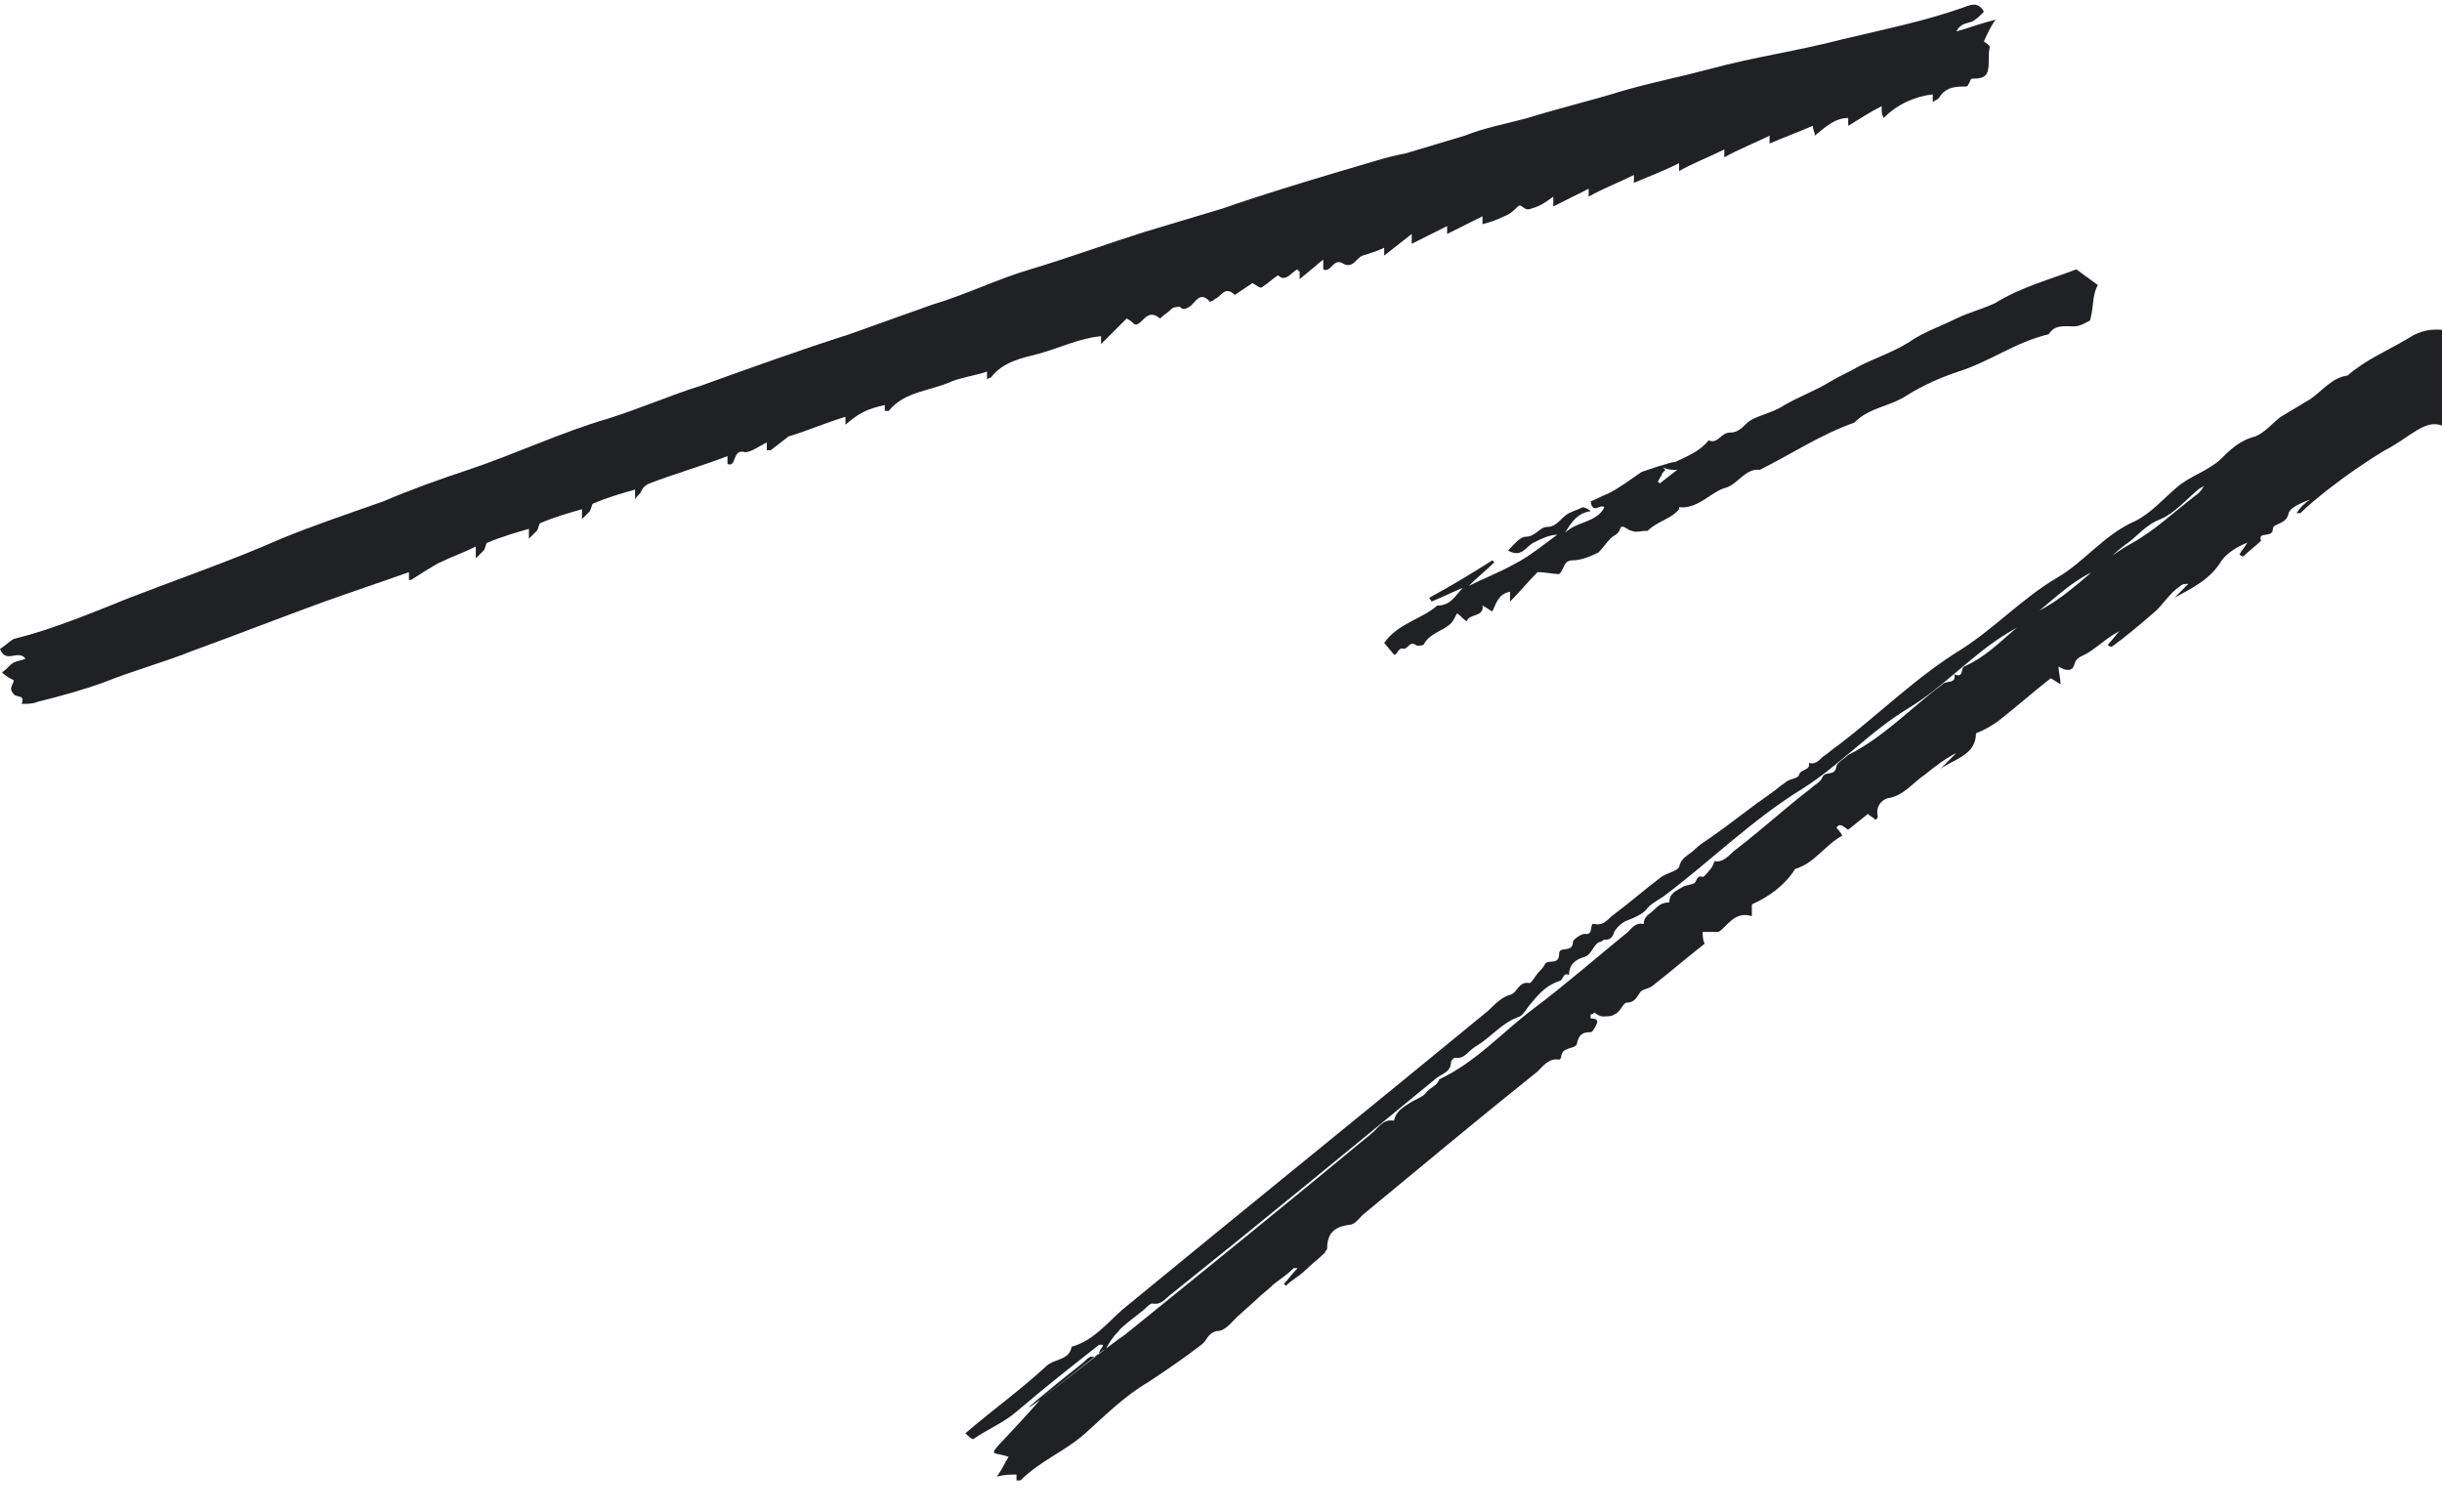
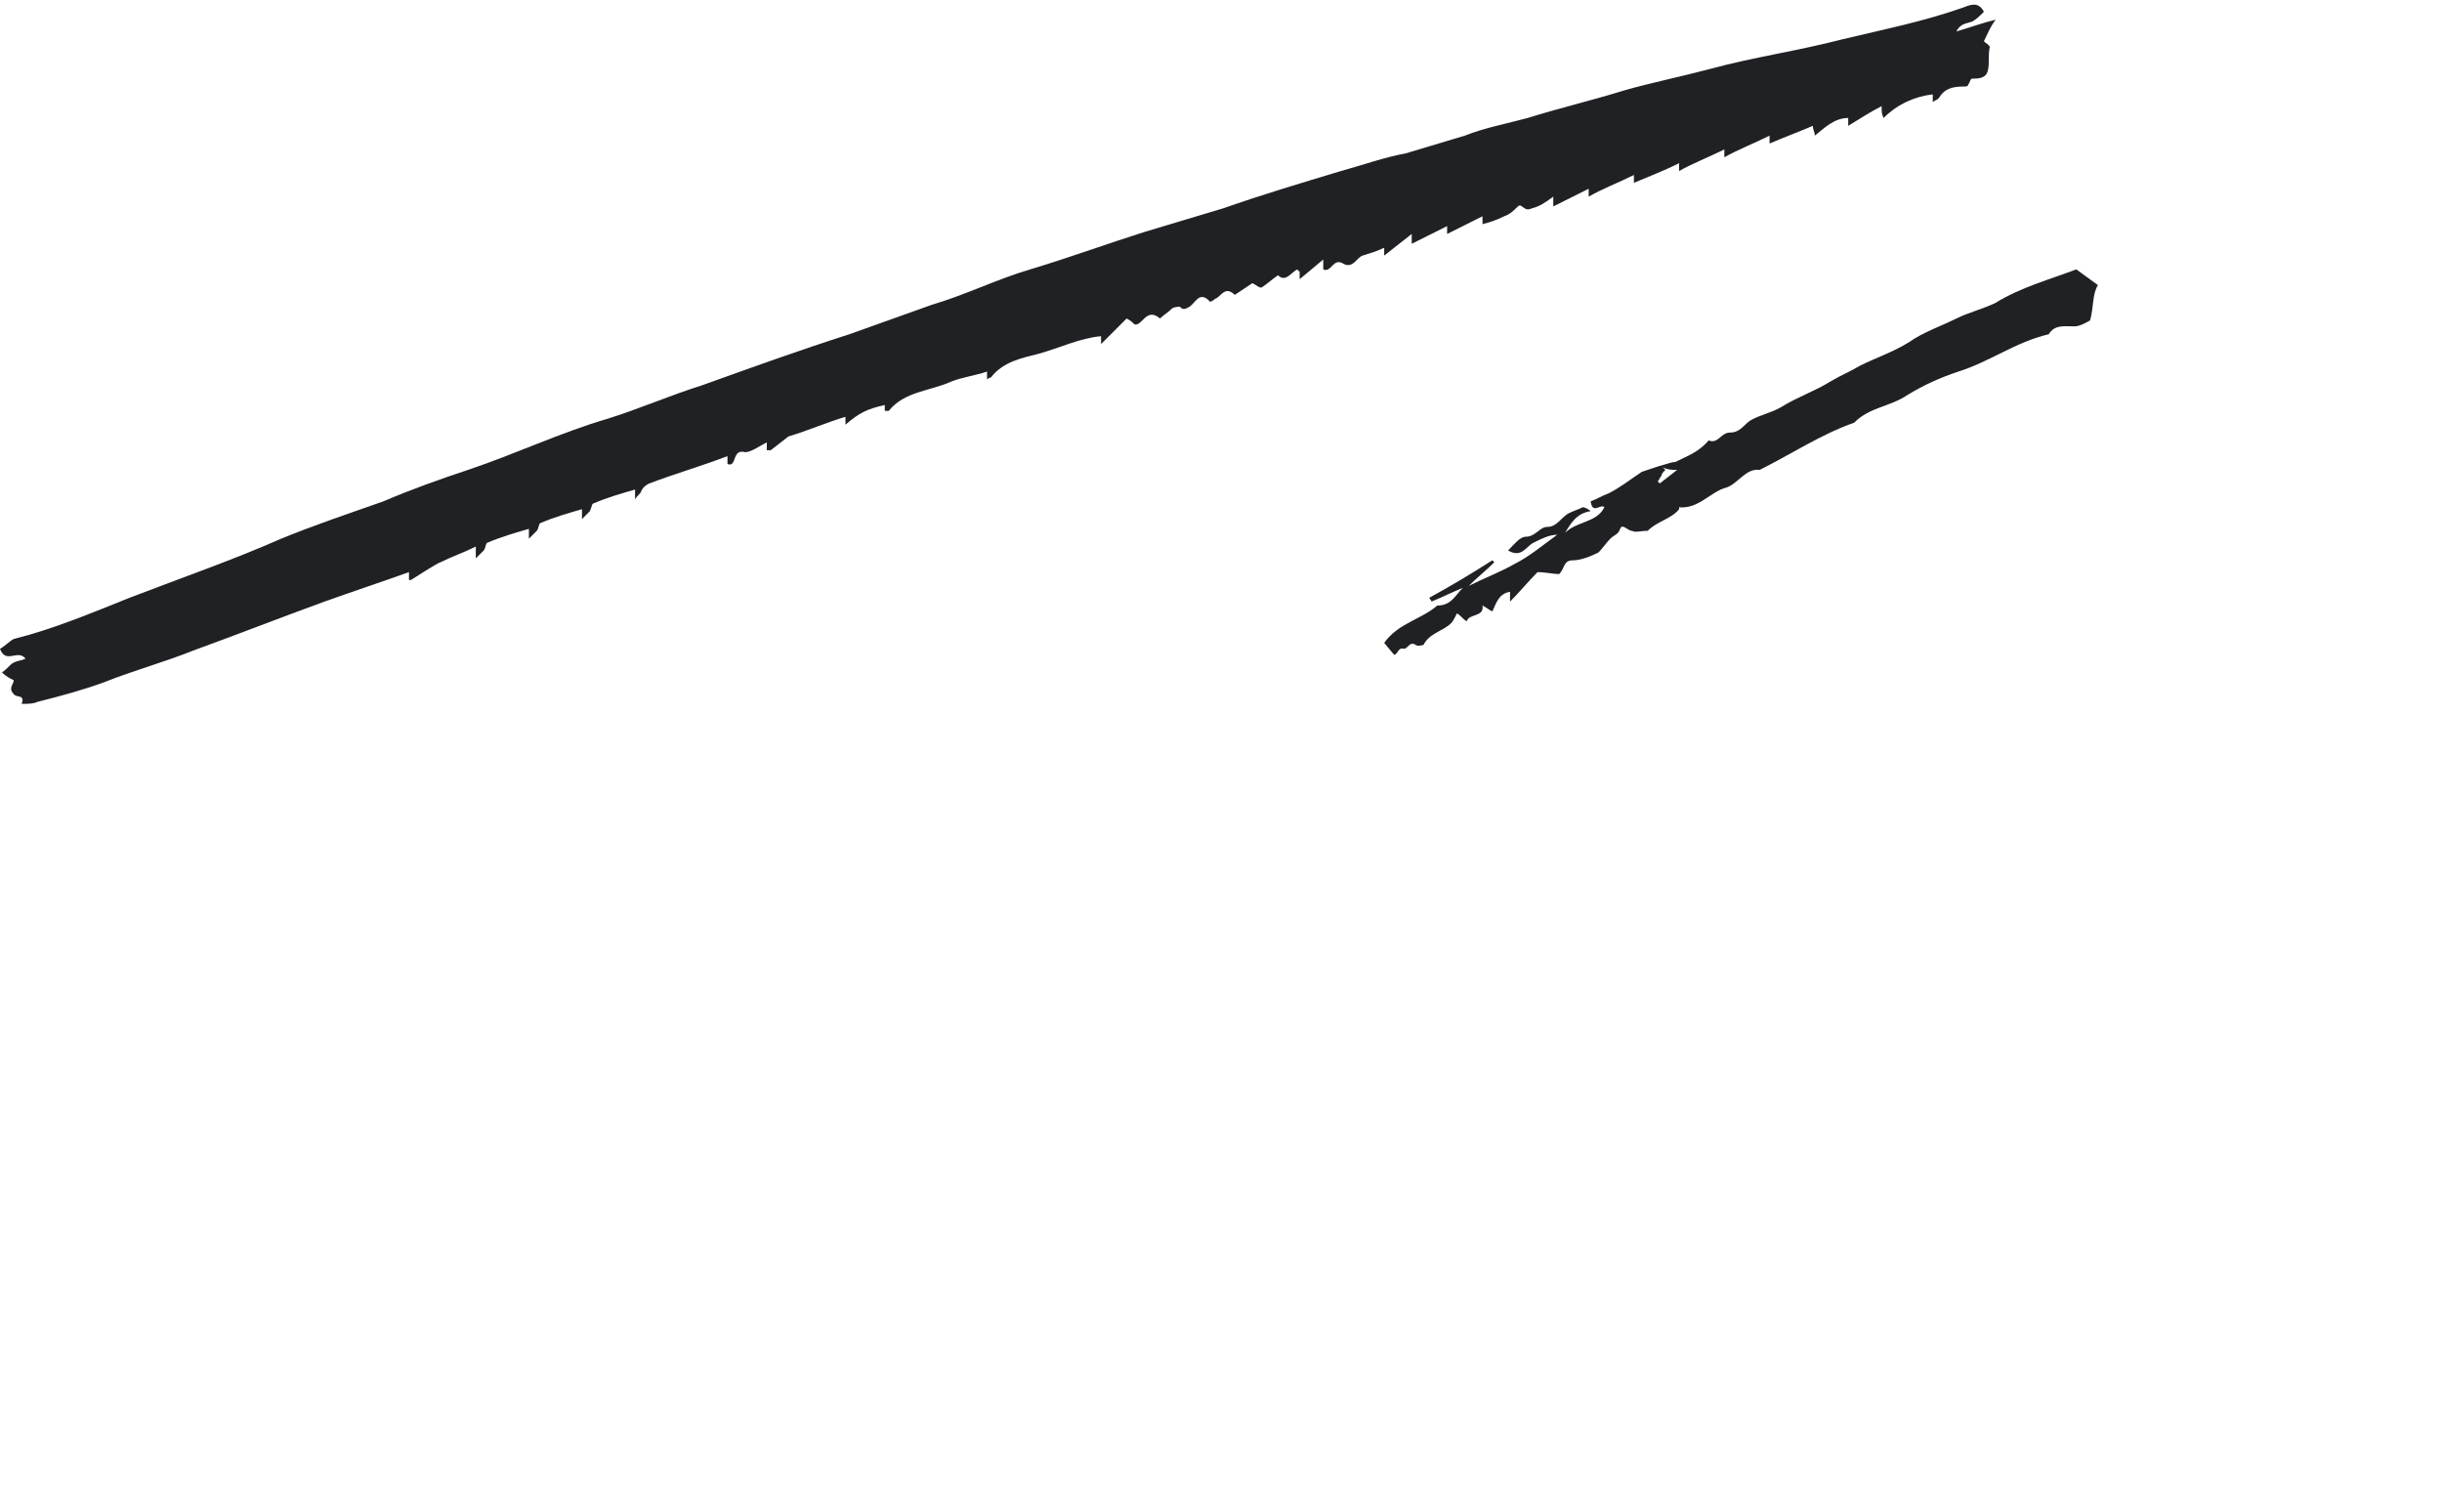
<svg xmlns="http://www.w3.org/2000/svg" width="124.2px" height="76.9px" viewBox="0 0 124.2 76.9" style="enable-background:new 0 0 124.2 76.9;" xml:space="preserve">
  <path class="fill-mode" d="M70.4,13c0-0.2,0-0.2,0-0.3c0,0,0-0.1,0-0.1c0,0-0.1,0,0,0c-0.4,0.2-0.8,0.3-1.1,0.4c-0.3,0.1-0.5,0.7-1,0.4 c-0.5-0.3-0.6,0.5-1,0.3c0-0.1,0-0.2,0-0.5l-1.2,1c0-0.2,0-0.2,0-0.3c0,0,0-0.1,0-0.1c0,0-0.1,0-0.1-0.1c-0.3,0.1-0.6,0.7-1,0.3 c-0.3,0.2-0.5,0.4-0.8,0.6c-0.1,0.1-0.3-0.1-0.5-0.2c-0.3,0.2-0.6,0.4-0.9,0.6c-0.5-0.5-0.7,0.1-1,0.2c-0.1,0.1-0.3,0.2-0.3,0.1 c-0.5-0.5-0.7,0.1-1,0.3c-0.2,0.1-0.3,0.2-0.5,0c0,0-0.3,0-0.4,0.1c-0.2,0.2-0.4,0.3-0.6,0.5c-0.7-0.6-0.9,0.4-1.3,0.3 c-0.1-0.1-0.2-0.2-0.4-0.3L56,17.5c0-0.2,0-0.3,0-0.4c-1.1,0.1-2.1,0.6-3.2,0.9c-0.8,0.2-1.8,0.4-2.4,1.2c0,0-0.1,0-0.2,0.1 c0-0.1,0-0.2,0-0.4c-0.6,0.2-1.3,0.3-1.8,0.5c-1.1,0.5-2.4,0.5-3.2,1.5c0,0-0.1,0-0.2,0c0-0.1,0-0.2,0-0.3c-0.9,0.2-1.3,0.4-2,1 c0-0.1,0-0.2,0-0.4c-1,0.3-1.9,0.7-2.9,1c0,0-0.9,0.7-0.9,0.7c-0.1,0-0.1,0-0.2,0c0-0.1,0-0.2,0-0.4c-0.4,0.2-0.8,0.5-1.1,0.5 c-0.7-0.2-0.4,0.8-0.9,0.6c0-0.1,0-0.2,0-0.4c-1.3,0.5-2.7,0.9-4,1.4c-0.2,0.1-0.3,0.2-0.4,0.4c0,0.1-0.2,0.2-0.3,0.4 c0-0.3,0-0.4,0-0.5c-0.7,0.2-1.4,0.4-2.1,0.7c-0.1,0-0.1,0.2-0.2,0.4c-0.1,0.1-0.2,0.2-0.4,0.4c0-0.3,0-0.4,0-0.5 c-0.7,0.2-1.4,0.4-2.1,0.7c-0.1,0-0.1,0.3-0.2,0.4c-0.1,0.1-0.2,0.2-0.4,0.4c0-0.3,0-0.4,0-0.5c-0.7,0.2-1.4,0.4-2.1,0.7 c-0.1,0-0.1,0.3-0.2,0.4c-0.1,0.1-0.2,0.2-0.4,0.4c0-0.3,0-0.4,0-0.6c-0.6,0.3-1.2,0.5-1.8,0.8c-0.1,0-1.5,0.9-1.5,0.9 c0,0-0.1,0-0.1,0c0-0.1,0-0.2,0-0.4c-1.4,0.5-2.9,1-4.3,1.5c-2.2,0.8-4.5,1.7-6.7,2.5c-1.5,0.6-3,1-4.5,1.6c-1.1,0.4-2.2,0.7-3.4,1 c-0.2,0.1-0.5,0.1-0.7,0.1c0,0-0.1,0-0.1,0c0.2-0.5-0.3-0.3-0.4-0.5c-0.3-0.3,0-0.5,0-0.7c-0.2-0.1-0.4-0.2-0.6-0.4 c0.3-0.2,0.4-0.4,0.6-0.5c0.2-0.1,0.4-0.1,0.6-0.2c-0.4-0.5-1,0.3-1.3-0.5c0.2-0.1,0.5-0.4,0.7-0.5c2-0.5,3.9-1.3,5.9-2.1 c2.6-1,5.2-1.9,7.7-3c1.7-0.7,3.5-1.3,5.2-1.9c1.4-0.6,2.8-1.1,4.3-1.6c2.4-0.8,4.7-1.9,7.1-2.6c1.6-0.5,3.2-1.2,4.8-1.7 c2.5-0.9,5-1.8,7.5-2.6c1.4-0.5,2.8-1,4.2-1.5c1.7-0.5,3.3-1.3,5-1.8c2-0.6,3.9-1.3,5.8-1.9c1.3-0.4,2.7-0.8,4-1.2 c2-0.7,4-1.3,6-1.9c1.1-0.3,2.2-0.7,3.3-0.9c1-0.3,2-0.6,3-0.9c1-0.4,2.1-0.6,3.2-0.9c1.6-0.5,3.3-0.9,4.9-1.4 c1.4-0.4,2.9-0.7,4.4-1.1c2.2-0.6,4.4-0.9,6.7-1.5c2.1-0.5,4.1-0.9,6.1-1.6c0.3-0.1,0.8-0.4,1.1,0.2c-0.2,0.2-0.4,0.4-0.6,0.5 c-0.3,0.1-0.6,0.1-0.8,0.5c0.7-0.2,1.2-0.4,2-0.6c-0.3,0.4-0.4,0.7-0.6,1.1c0.1,0.1,0.3,0.2,0.3,0.3c-0.1,0.4,0,0.8-0.1,1.2 c-0.1,0.4-0.5,0.4-0.8,0.4c-0.1,0-0.1,0.2-0.2,0.3c0,0.1-0.1,0.1-0.2,0.1c-0.6,0-1,0.1-1.3,0.6c-0.1,0.1-0.2,0.1-0.3,0.2 c0-0.2,0-0.3,0-0.4c-0.9,0.1-1.8,0.5-2.5,1.2c-0.1-0.2-0.1-0.3-0.1-0.6c-0.6,0.3-1.2,0.7-1.7,1c0-0.1,0-0.3,0-0.4 c-0.7,0-1.2,0.5-1.7,0.9c0-0.2-0.1-0.3-0.1-0.5C91.5,6.7,90.7,7,90,7.3c0-0.1,0-0.2,0-0.4c-0.8,0.4-1.6,0.7-2.3,1.1 c0-0.1,0-0.2,0-0.4c-0.8,0.4-1.6,0.7-2.3,1.1c0-0.1,0-0.2,0-0.4c-0.8,0.4-1.6,0.7-2.3,1c0-0.1,0-0.2,0-0.4c-0.8,0.4-1.6,0.7-2.3,1.1 c0-0.1,0-0.2,0-0.4c-0.6,0.3-1.2,0.6-1.8,0.9c0-0.2,0-0.3,0-0.5c-0.4,0.3-0.7,0.5-1.1,0.6c-0.4,0.2-0.5-0.3-0.7-0.1 c-0.2,0.2-0.4,0.4-0.7,0.5c-0.4,0.2-0.7,0.3-1.1,0.4c0-0.1,0-0.2,0-0.4c-0.6,0.3-1.2,0.6-1.8,0.9c0-0.1,0-0.3,0-0.4 c-0.6,0.3-1.2,0.6-1.8,0.9c0-0.2,0-0.3,0-0.5L70.4,13z" fill="#202124" />
-   <path class="fill-mode" d="M52.9,71.2c3.7-2.9,4-3.1,4.3-3.3c4.2-3.4,8.4-6.8,12.5-10.2c0.4-0.3,0.6-0.8,1.2-0.7c0.1-0.5,0.5-0.7,0.8-0.9 c0.3-0.2,0.7-0.3,0.9-0.6c0.2-0.2,0.5-0.3,0.6-0.6c1.9-0.9,3.2-2.4,4.8-3.6c1.6-1.2,3.2-2.6,4.8-3.9c0.2-0.2,0.4-0.5,0.8-0.4 c0-0.4,0.3-0.5,0.5-0.7c0.2-0.2,0.4-0.4,0.8-0.4c0-0.5,0.4-0.6,0.7-0.8c0.2-0.1,0.5-0.1,0.6-0.2c0.1-0.1,0.1-0.4,0.4-0.3 c0.1,0,0.3-0.3,0.4-0.4c0.1-0.1,0.2-0.4,0.2-0.4c0.5,0.1,0.8-0.4,1.1-0.6c1.3-1,2.5-2.1,3.8-3.1c0.2-0.2,0.5-0.3,0.6-0.6 c0.2-0.3,0.6,0,0.7-0.5c0-0.2,0.4-0.4,0.6-0.6c1.8-0.9,3.2-2.4,4.8-3.6c0.2-0.2,0.7,0,0.6-0.5c0.5,0.2,0.3-0.3,0.5-0.4 c1.6-0.7,2.6-2.2,4.1-3c1.6-0.9,2.7-2.3,4.3-3.2c1.3-0.7,2.3-1.7,3.5-2.6c0.1-0.1,0.2-0.2,0.3-0.4c-0.1,0.1-0.2,0.1-0.3,0.2 c-0.6,0.5-1.2,1.2-1.9,1.5c-0.8,0.3-1.2,0.9-1.8,1.3c-0.7,0.5-1.2,1.2-1.9,1.5c-1.5,0.8-2.6,2.2-4.1,3c-1.8,1.1-3.2,2.7-5,3.8 c-2,1.2-3.5,2.9-5.4,4.1c-2.6,1.6-4.7,3.7-7.1,5.5c-0.3,0.2-0.7,0.4-0.9,0.7c-0.2,0.2-0.6,0.4-0.9,0.5c-0.3,0.1-0.6,0.4-0.7,0.6 c-0.1,0.3-0.2,0.4-0.5,0.4c-0.1,0-0.1,0.1-0.2,0.1c-0.4,0.1-0.4,0.7-0.9,0.8c-0.3,0.1-0.7,0.3-0.7,0.9c-0.3-0.2-0.3,0.3-0.5,0.3 c-0.6,0.2-1,0.6-1.4,1.1c-0.2,0.2-0.4,0.6-0.6,0.7c-0.9,0.3-1.4,1-2.2,1.5c-0.4,0.2-0.6,0.7-1.1,0.6c-0.1,0-0.2,0.2-0.2,0.2 c0,0.5-0.4,0.6-0.7,0.8c-4.5,3.7-9,7.4-13.5,11c-0.3,0.2-0.5,0.6-1,0.5c-0.1,0-0.3,0.2-0.4,0.3c-0.1,0.1-1.2,0.9-1.3,1.1 c-0.3,0.3-0.5,0.6-0.7,1C56.3,68.5,56.3,68.5,52.9,71.2c-1.5,1.1,0.3-0.4,2.2-1.9c0.1-0.1,0.3-0.3,0.4-0.3c0.4,0.1,0.4-0.3,0.5-0.4 c0.1-0.1,0.1-0.2,0.1-0.2c-0.1,0-0.2,0-0.2,0c-1.4,1.1-2.8,2.2-4.2,3.4c-0.7,0.6-1.5,0.9-2.2,1.4c-0.1,0-0.3-0.2-0.4-0.3 c1.4-1.2,2.8-2.2,4.1-3.4c0.4-0.4,1.2-0.3,1.3-1c1.1-0.3,1.8-1.2,2.6-1.9c6.2-5.1,12.4-10.1,18.6-15.2c0.3-0.3,0.7-0.7,1.1-0.8 c0.4-0.1,0.4-0.7,1-0.6c0.1,0,0.3-0.4,0.5-0.6c0.1-0.1,0.2-0.2,0.3-0.4c0.2-0.2,0.7,0.1,0.7-0.5c0-0.4,0.7,0,0.7-0.6 c0-0.1,0.4-0.4,0.6-0.4c0.5,0.1,0.2-0.6,0.5-0.5c0.5,0.1,0.7-0.3,1-0.5c0.8-0.6,1.6-1.3,2.4-1.9c0.3-0.2,0.8-0.3,0.9-0.5 c0.1-0.5,0.5-0.6,0.8-0.9c0.2-0.2,0.5-0.4,0.8-0.6l0.7-0.5l0.8-0.6l0.8-0.6l0.7-0.5c0.3-0.2,0.5-0.4,0.8-0.6 c0.2-0.2,0.7-0.2,0.7-0.4c0.1-0.3,0.6-0.2,0.5-0.6c0.3,0.1,0.5-0.1,0.7-0.3c0.3-0.2,0.5-0.4,0.8-0.6c2.1-1.6,4-3.5,6.3-4.9 c1.7-1.1,3.1-2.6,4.8-3.6c1.4-0.8,2.4-2.2,4-2.9c0.8-0.4,1.4-1.1,2.1-1.7c0.7-0.6,1.5-0.8,2.2-1.4c0.5-0.5,1-1,1.8-1.2 c0.5-0.2,0.9-0.7,1.3-1c0.5-0.3,1-0.6,1.5-0.9c0.6-0.4,1.1-1.1,1.9-1.2c0.9-0.8,2.1-1.3,3.1-1.9c0.6-0.4,1.2-0.5,1.9-0.4 c0.1,0,0.1,0.1,0.2,0.2c0,0.2,0,0.5,0,0.7c0.6,0.3,0.9,0.9,0.7,1.5c-0.1,0.3-0.2,0.5-0.1,0.9c0.1,0.4-0.3,0.8-0.1,1.2 c0,0.1-0.4,0.3-0.6,0.5c-0.6-0.4-1.1-0.2-1.6,0.1c-0.5,0.3-1,0.7-1.6,1c-1,0.6-2,1.3-2.9,2c-0.5,0.4-1,0.8-1.4,1.2c0,0-0.1,0-0.2,0 c0.2-0.3,0.4-0.5,0.7-0.7c-0.5,0.2-1,0.4-1.1,0.7c-0.1,0.6-0.8,0.5-0.8,0.8c0,0.5-0.8,0.1-0.6,0.6c-0.3,0.3-0.6,0.5-0.9,0.8 c0,0-0.1,0-0.2-0.1c0.1-0.2,0.3-0.4,0.4-0.6c-0.5,0.2-1,0.5-1.3,0.9c-0.6,1-1.5,1.4-2.4,1.9c0.2-0.2,0.5-0.5,0.7-0.7 c-0.2,0-0.3,0-0.4,0.1c-0.6,0.4-0.9,1-1.4,1.4c-0.7,0.6-1.4,1.2-2.1,1.7c0,0-0.1,0-0.2-0.1c0.2-0.2,0.4-0.5,0.6-0.7 c-0.6,0.3-1.1,0.8-1.6,1.1c-0.3,0.2-0.6,0.2-0.7,0.6c-0.1,0.4-0.5,0.3-0.8,0.1c0,0.3,0.1,0.6,0.1,0.9c-0.2-0.1-0.3-0.2-0.5-0.3 c-0.9,0.7-1.8,1.5-2.7,2.2c-0.3,0.2-0.6,0.4-1.1,0.6c0,1.1-1.1,1.3-1.8,1.8c0.3-0.3,0.6-0.6,0.8-0.8c-0.6,0.3-1.1,0.7-1.6,1.1 c-0.6,0.4-1.1,1.1-1.9,1.2c-0.3,0.1-0.6,0.4-0.5,0.9c0,0.1,0,0.1-0.1,0.2c-0.1-0.1-0.3-0.2-0.4-0.3l-1,0.8c-0.2-0.1-0.4-0.4-0.6-0.1 c0,0,0.2,0.2,0.3,0.4c-0.9,0.5-1.4,1.4-2.4,1.7c-0.5,0.8-1.3,1.4-2.2,1.8c0,0.2,0,0.4,0,0.6c-0.9-0.3-1.3,0.6-1.7,0.8 c-0.4,0-0.6,0-0.8,0c0,0.2,0,0.4,0.1,0.6c-0.9,0.7-1.7,1.4-2.6,2.1c-0.2,0.2-0.6,0.2-0.7,0.4c-0.2,0.3-0.3,0.5-0.7,0.5 c-0.2,0.1-0.3,0.5-0.6,0.6c-0.1,0.1-0.4,0.1-0.6,0.1c-0.1,0-0.3-0.1-0.4-0.2c0,0-0.1,0.1-0.2,0.1c0,0,0,0.1,0,0.2 c0.3,0,0.4,0.1,0.3,0.3c-0.1,0.2-0.2,0.4-0.3,0.4c-0.4,0-0.6,0.1-0.7,0.6c-0.1,0.3-0.8,0.1-0.8,0.7c0,0-0.1,0.1-0.1,0.1 c-0.5-0.1-0.8,0.3-1.1,0.6c-3,2.4-6,4.9-8.9,7.3c-0.2,0.2-0.4,0.5-0.7,0.5c-0.7,0.1-1.1,0.4-1.1,1.2c0,0.1-0.1,0.1-0.1,0.2 c-0.3,0.3-0.7,0.6-1,0.9c-0.3,0.3-0.7,0.5-1,0.8c0,0-0.1-0.1-0.1-0.1c0.2-0.2,0.4-0.5,0.7-0.8c-0.1,0-0.2,0-0.2,0 c-0.3,0.3-0.6,0.5-1,0.8c-0.3,0.3-0.6,0.5-0.9,0.8l-1,0.9c-0.3,0.3-0.6,0.7-1,0.7c-0.5,0.1-0.5,0.5-0.8,0.7 c-0.9,0.7-1.8,1.3-2.7,1.9c-1.2,0.7-2.2,1.7-3.2,2.6c-1,0.9-2.3,1.4-3.3,2.4c0,0-0.1,0-0.2,0c0-0.1,0-0.2,0-0.3c-0.3,0-0.6,0-1,0.1 c0.3-0.4,0.4-0.7,0.6-1C50.2,73.7,50,74.5,52.9,71.2" fill="#202124" />
  <path class="fill-mode" d="M84.4,23.7c0.4-0.1,0.6-0.2,0.8-0.2c0.6-0.3,1.2-0.5,1.7-1.1c0.5,0.2,0.6-0.4,1.1-0.4c0.5,0,0.7-0.4,1-0.6 c0.5-0.3,1.1-0.4,1.6-0.7c0.8-0.5,1.7-0.8,2.5-1.3c0.5-0.3,1-0.5,1.5-0.8c0.8-0.4,1.7-0.7,2.5-1.2c0.7-0.5,1.6-0.8,2.4-1.2 c0.6-0.3,1.4-0.5,2-0.8c1.3-0.8,2.8-1.2,4.1-1.7c0.4,0.3,0.7,0.5,1.1,0.8c-0.3,0.5-0.2,1.1-0.4,1.8c-0.2,0.1-0.5,0.3-0.8,0.3 c-0.5,0-1-0.1-1.3,0.4c-1.7,0.4-3,1.4-4.6,1.9c-0.9,0.3-1.8,0.7-2.6,1.2c-0.9,0.6-1.9,0.6-2.7,1.4c-1.7,0.6-3.2,1.6-4.8,2.4 c-0.7-0.1-1.1,0.7-1.7,0.9c-0.8,0.2-1.4,1.1-2.4,1c0,0,0,0.1,0,0.1c-0.4,0.5-1.1,0.6-1.6,1.1C83.4,27,83.2,27.1,83,27 c-0.2,0-0.5-0.4-0.6-0.1c-0.1,0.3-0.3,0.3-0.5,0.5c-0.2,0.2-0.4,0.5-0.6,0.7c-0.4,0.2-0.9,0.4-1.3,0.4c-0.5,0-0.4,0.4-0.7,0.7 c-0.3,0-0.7-0.1-1.1-0.1c-0.5,0.5-0.9,1-1.4,1.5c0-0.3,0-0.4,0-0.5c-0.6,0.1-0.7,0.6-0.9,1c-0.2-0.1-0.3-0.2-0.5-0.3 c0.1,0.6-0.7,0.4-0.8,0.8c-0.2-0.1-0.3-0.3-0.5-0.4c-0.1,0.2-0.2,0.4-0.3,0.5c-0.4,0.4-1.1,0.5-1.4,1.1c0,0-0.3,0.1-0.4,0 c-0.3-0.2-0.4,0.2-0.6,0.2c-0.3-0.1-0.3,0.3-0.5,0.3l-0.5-0.6c0.7-1,1.9-1.2,2.7-1.9c0.7,0,0.9-0.5,1.3-0.9 c-0.5,0.2-1.1,0.5-1.6,0.7c0-0.1-0.1-0.1-0.1-0.2c1.1-0.6,2.1-1.2,3.2-1.9l0.1,0.1c-0.4,0.4-0.9,0.8-1.3,1.2 c0.8-0.4,1.6-0.7,2.3-1.1c0.8-0.4,1.5-1,2.2-1.5c-0.4,0-0.8,0.2-1.2,0.4c-0.4,0.2-0.6,0.8-1.3,0.4c0.3-0.3,0.6-0.7,0.9-0.7 c0.5,0,0.7-0.5,1.1-0.5c0.5,0,0.7-0.5,1.1-0.7c0.2-0.1,0.5-0.2,0.7-0.3c0.1,0,0.3,0.1,0.4,0.2c-0.7,0.1-1,0.6-1.3,1.1 c0.6-0.6,1.6-0.5,2-1.3c-0.2-0.2-0.6,0.4-0.7-0.3c0.3-0.1,0.6-0.3,0.9-0.4c0.6-0.3,1.1-0.7,1.7-1.1c0.3-0.1,0.6-0.2,0.9-0.3 c0.1,0,0.2,0.1,0.3,0.2c-0.1,0.1-0.2,0.2-0.2,0.3c-0.1,0.1-0.1,0.2-0.2,0.3c0,0,0.1,0,0.1,0.1l0.9-0.7C85,23.9,84.8,23.9,84.4,23.7" fill="#202124" />
</svg>